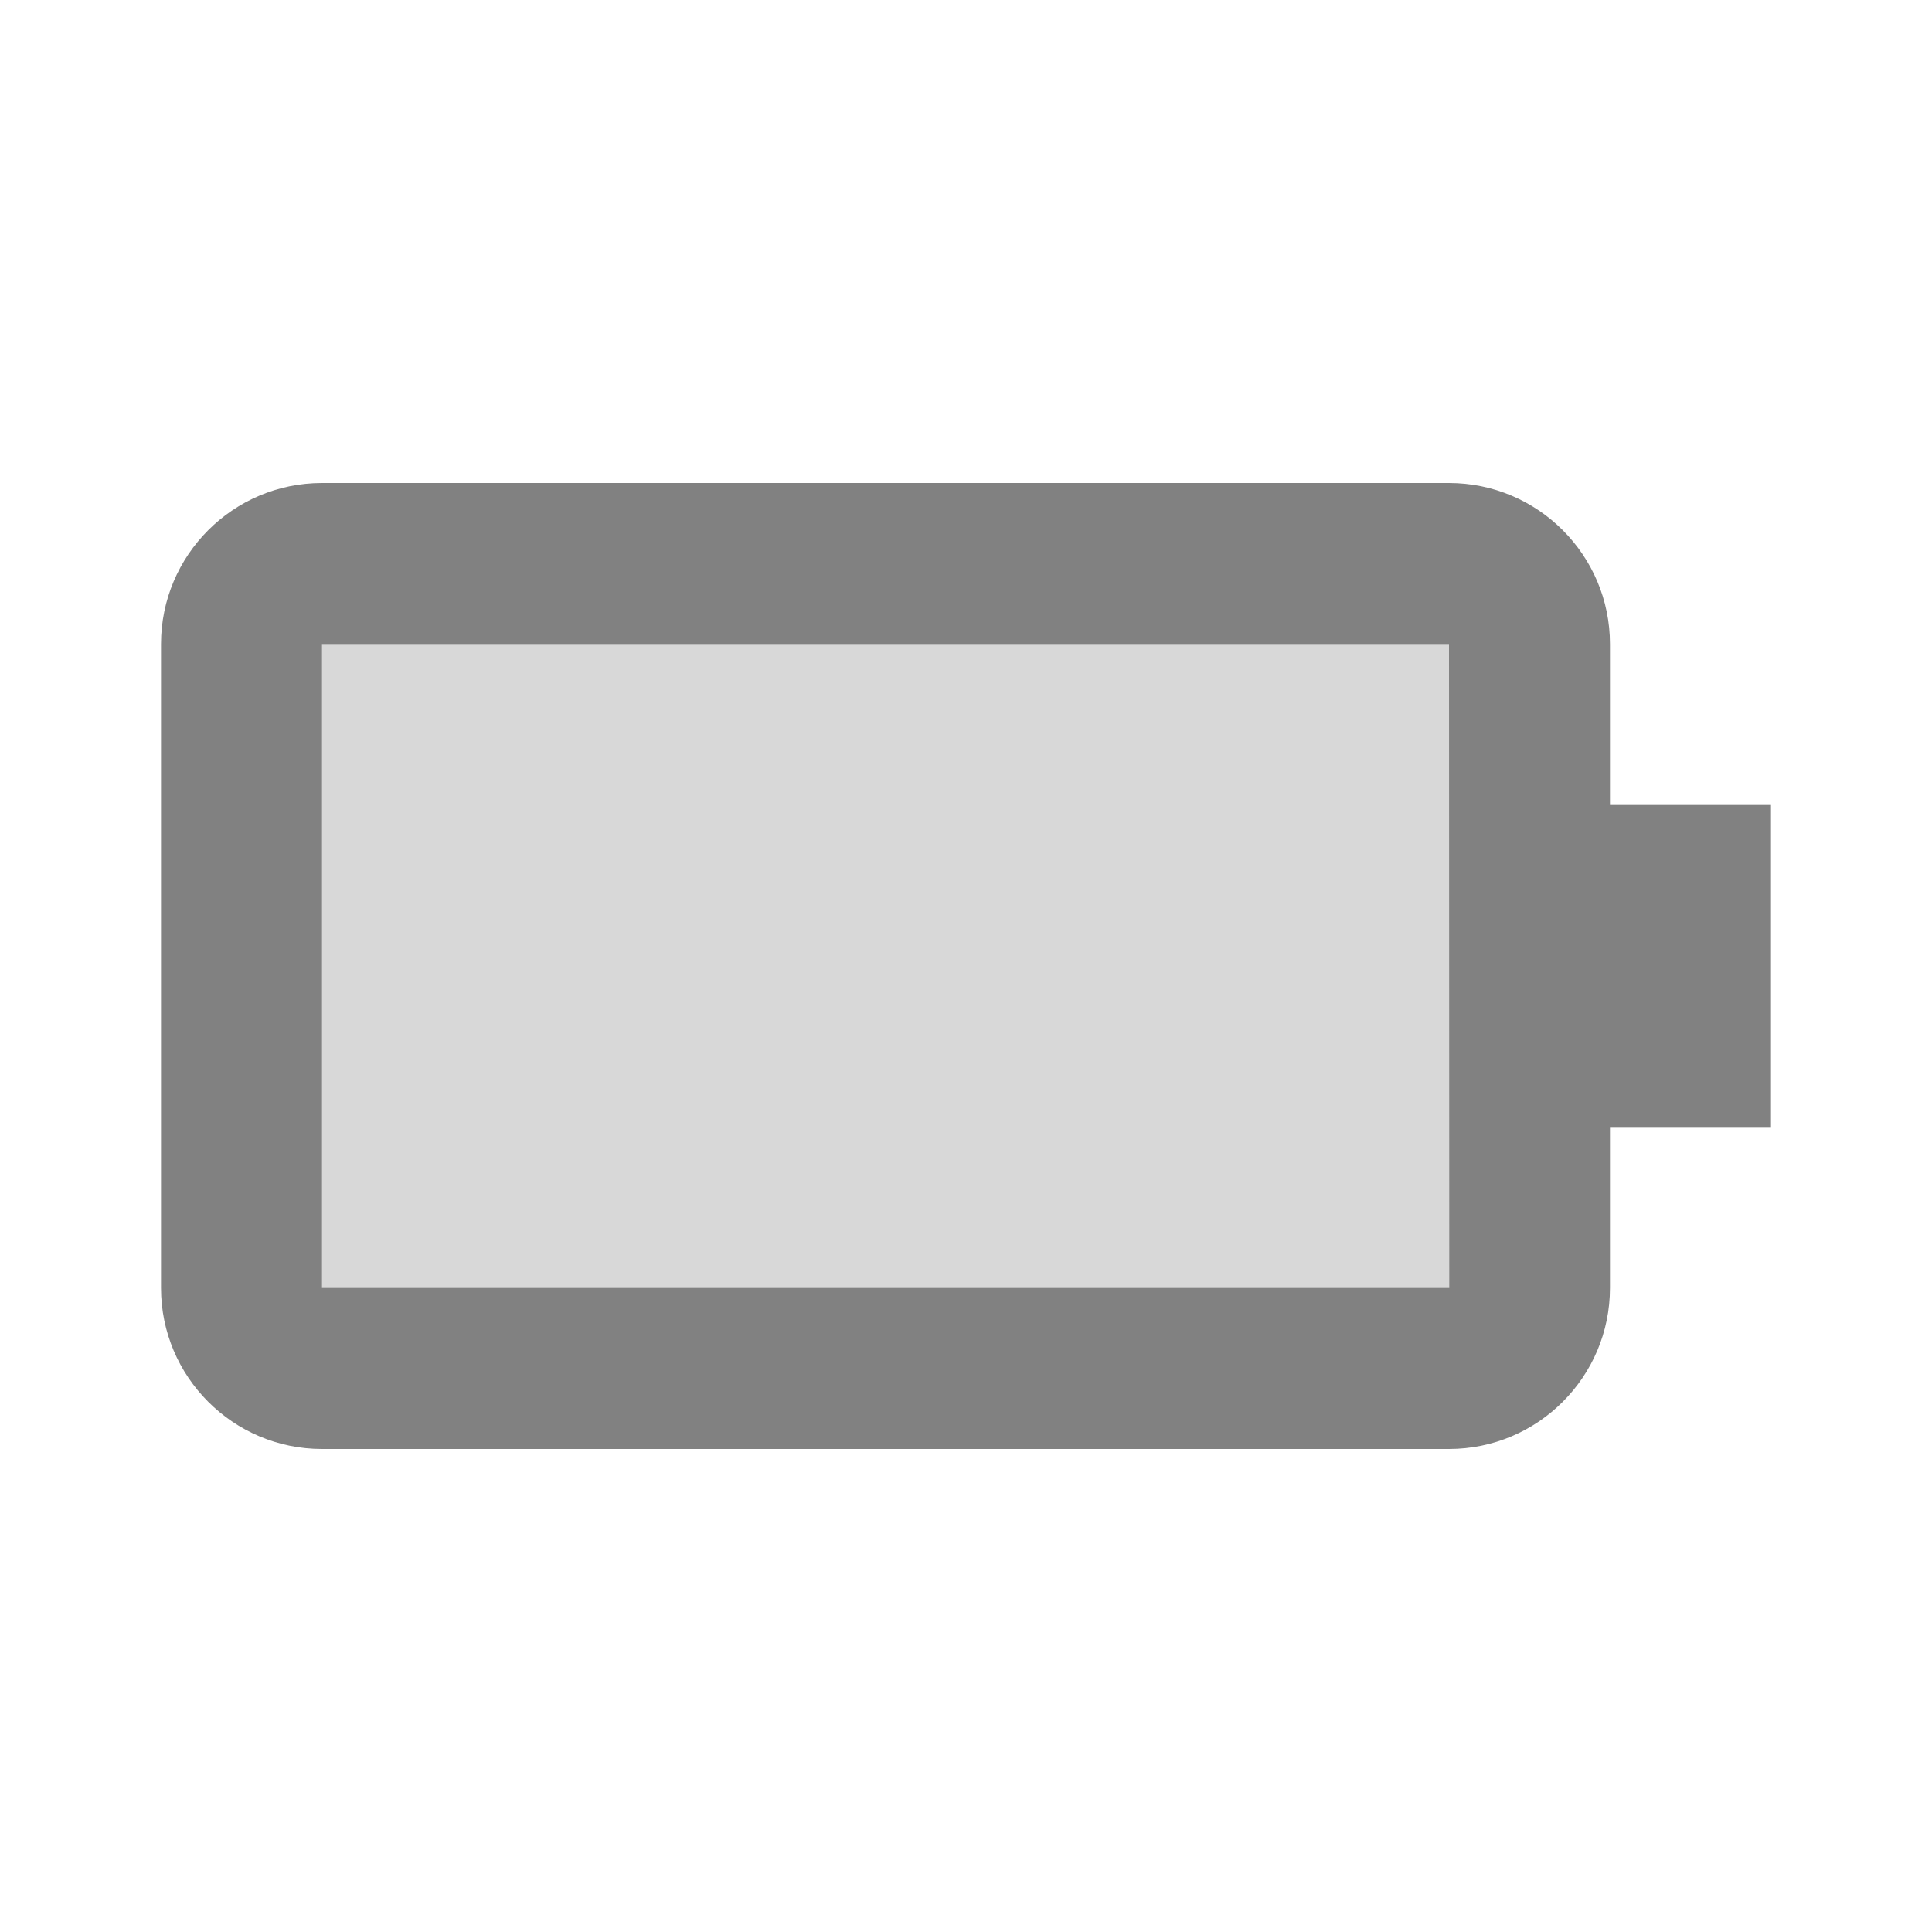
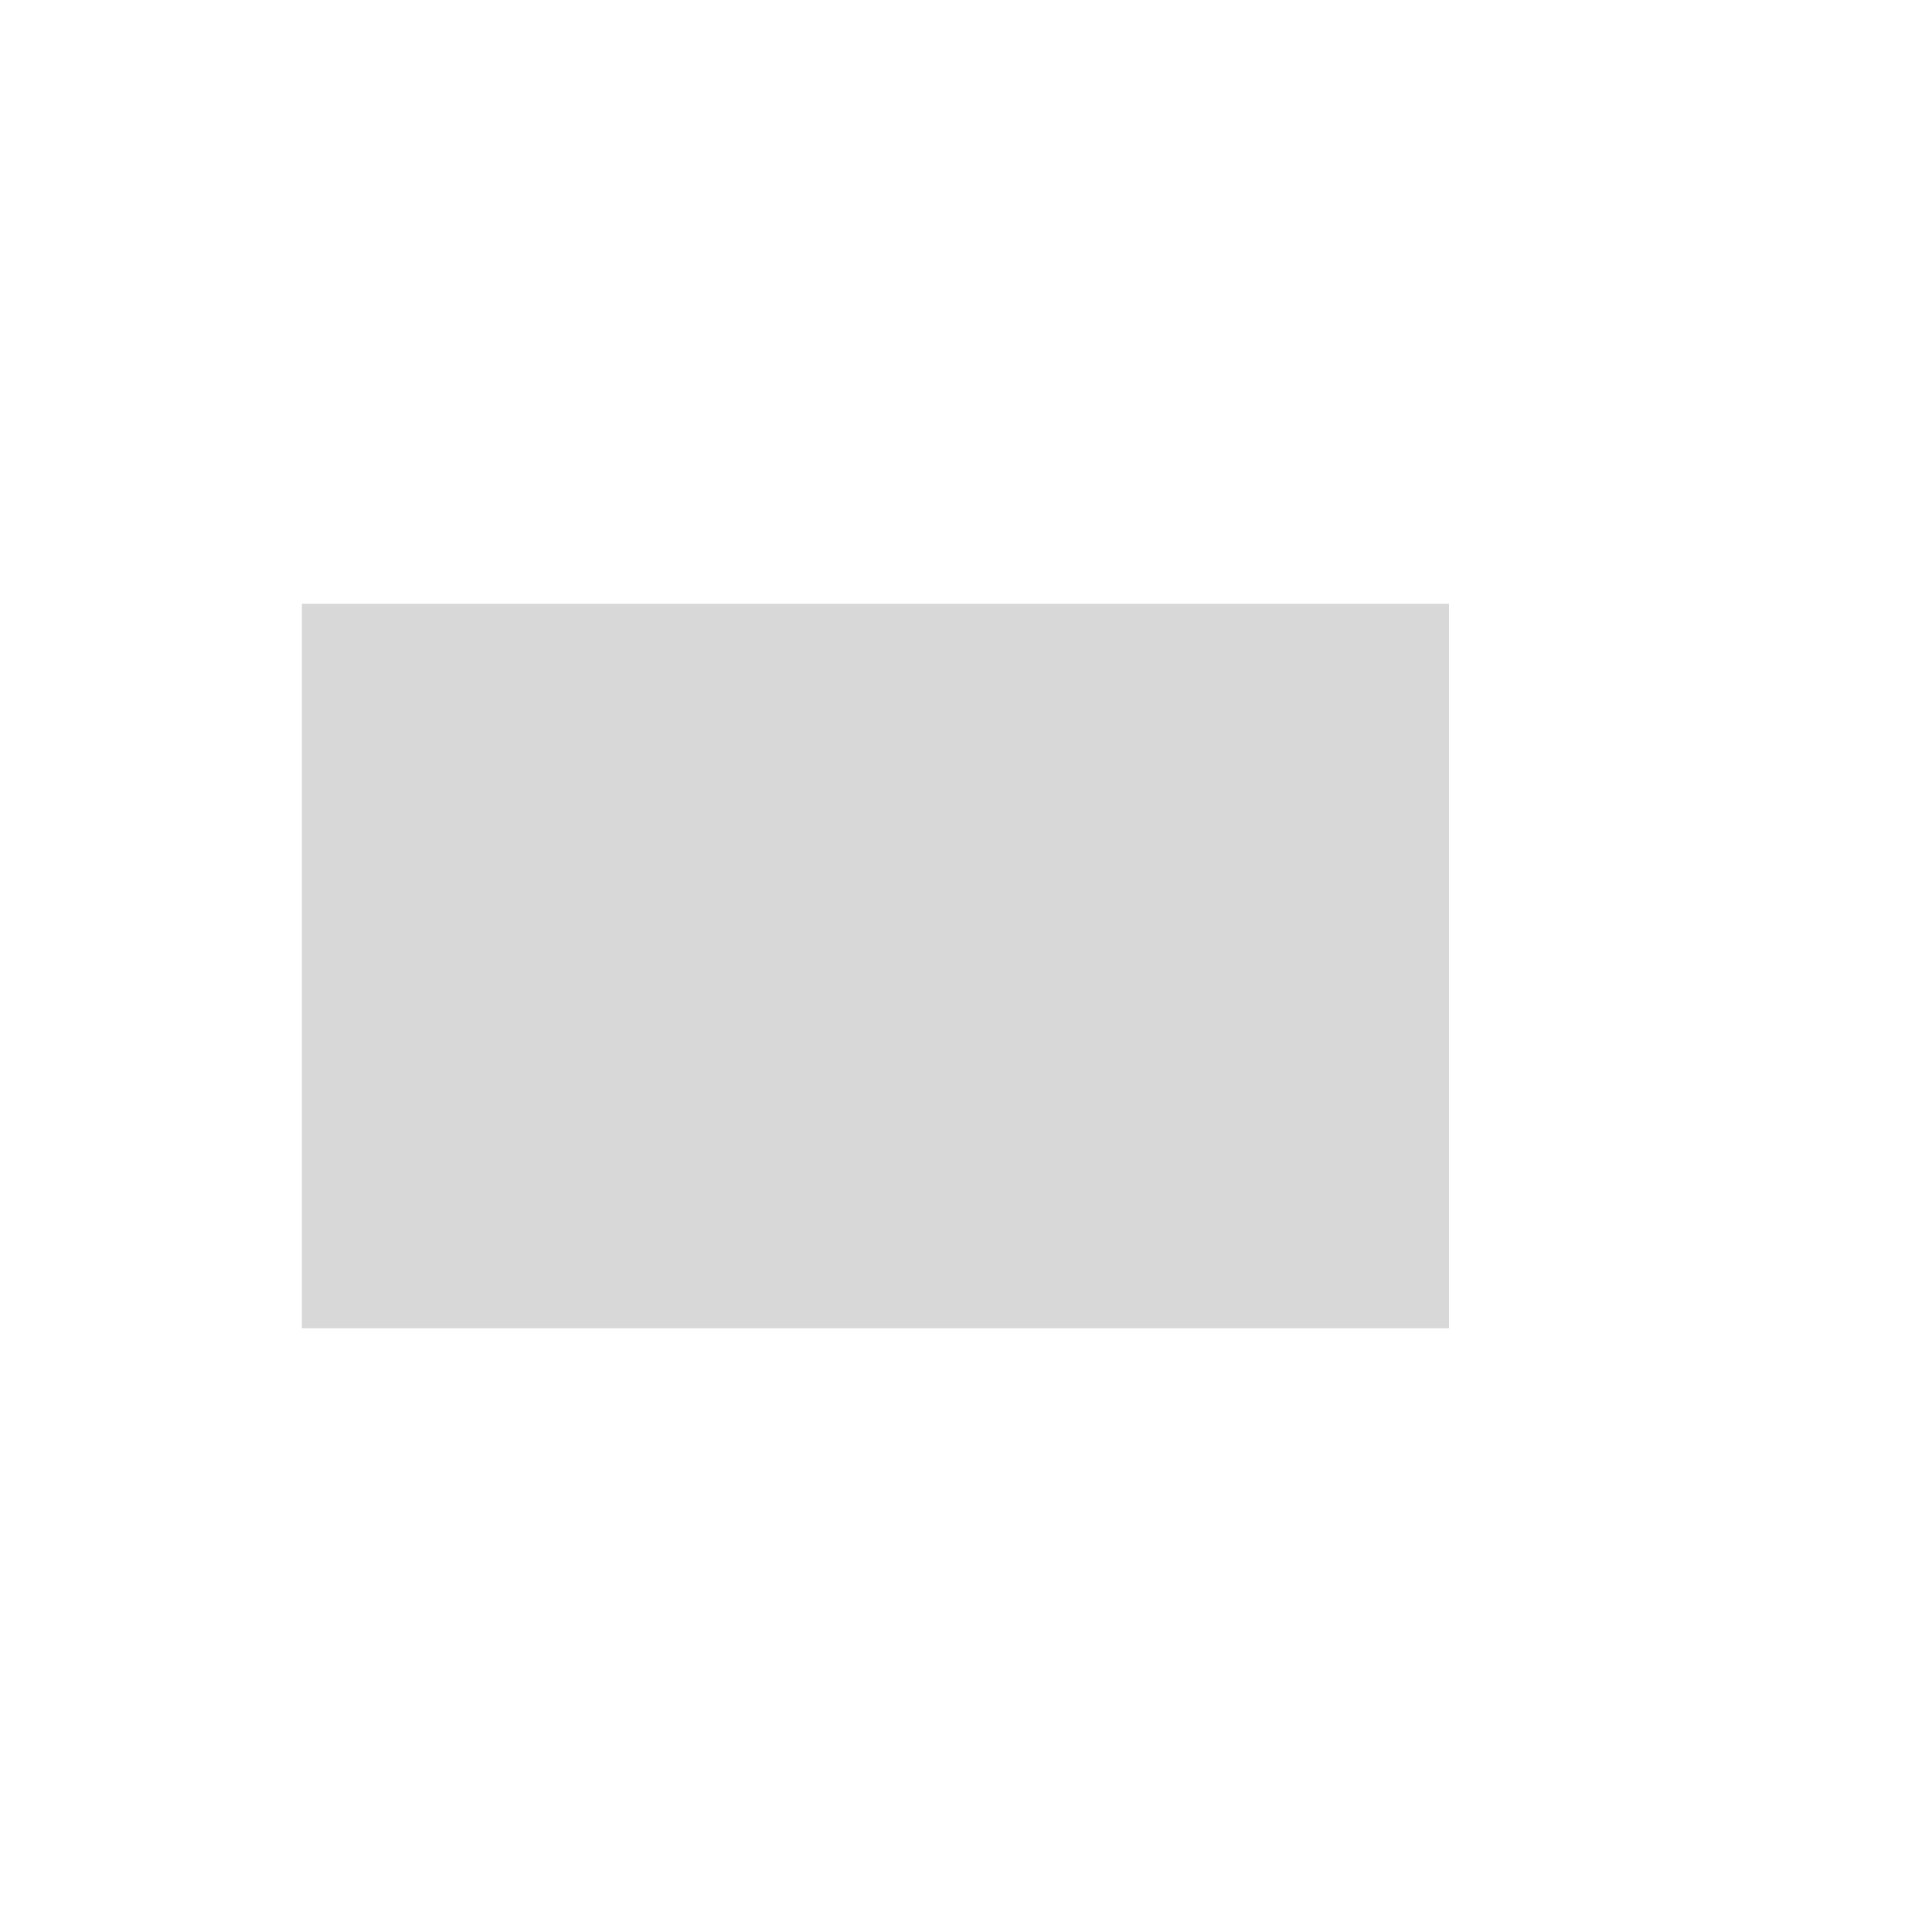
<svg xmlns="http://www.w3.org/2000/svg" width="32" height="32" viewBox="0 0 32 32" fill="none">
  <rect x="5" y="10" width="19" height="12" fill="#D8D8D8" />
-   <path d="M5.333 24H24C25.471 24 26.666 22.804 26.666 21.333V18.667H29.333V13.333H26.666V10.667C26.666 9.196 25.471 8 24 8H5.333C3.862 8 2.667 9.196 2.667 10.667V21.333C2.667 22.804 3.862 24 5.333 24ZM5.333 10.667H24L24.003 21.333H5.333V10.667Z" fill="#818181" />
</svg>